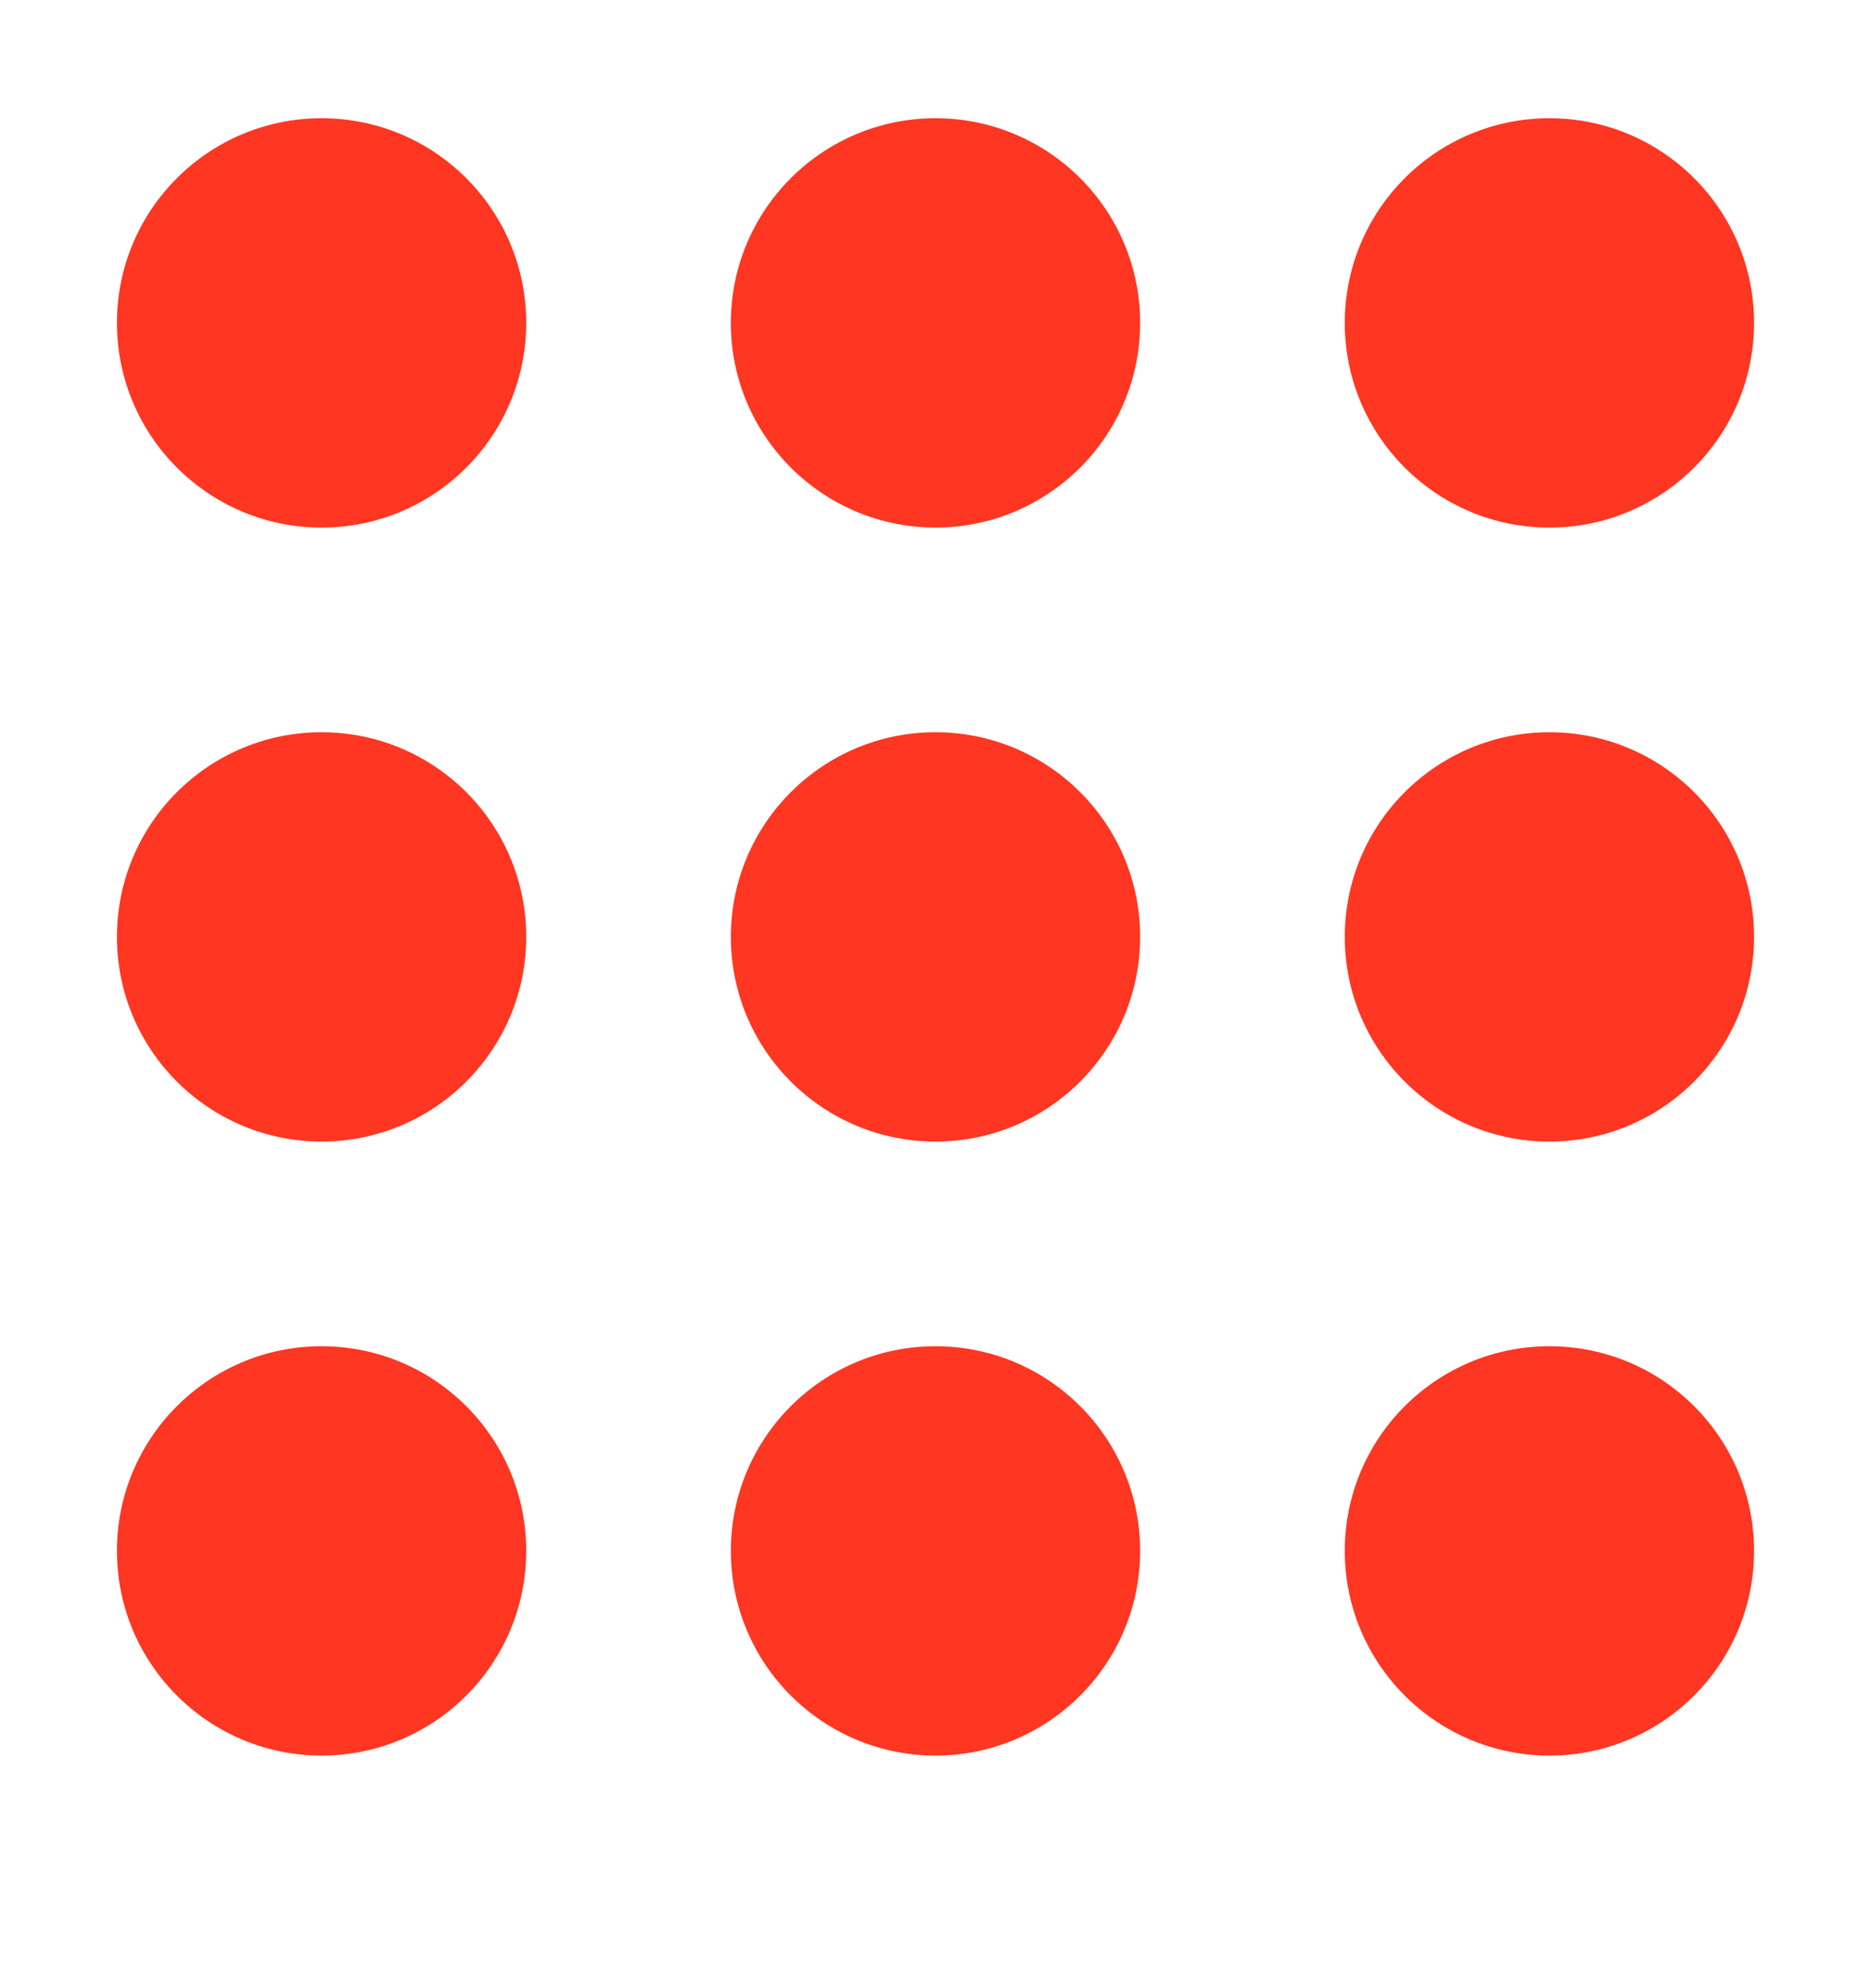
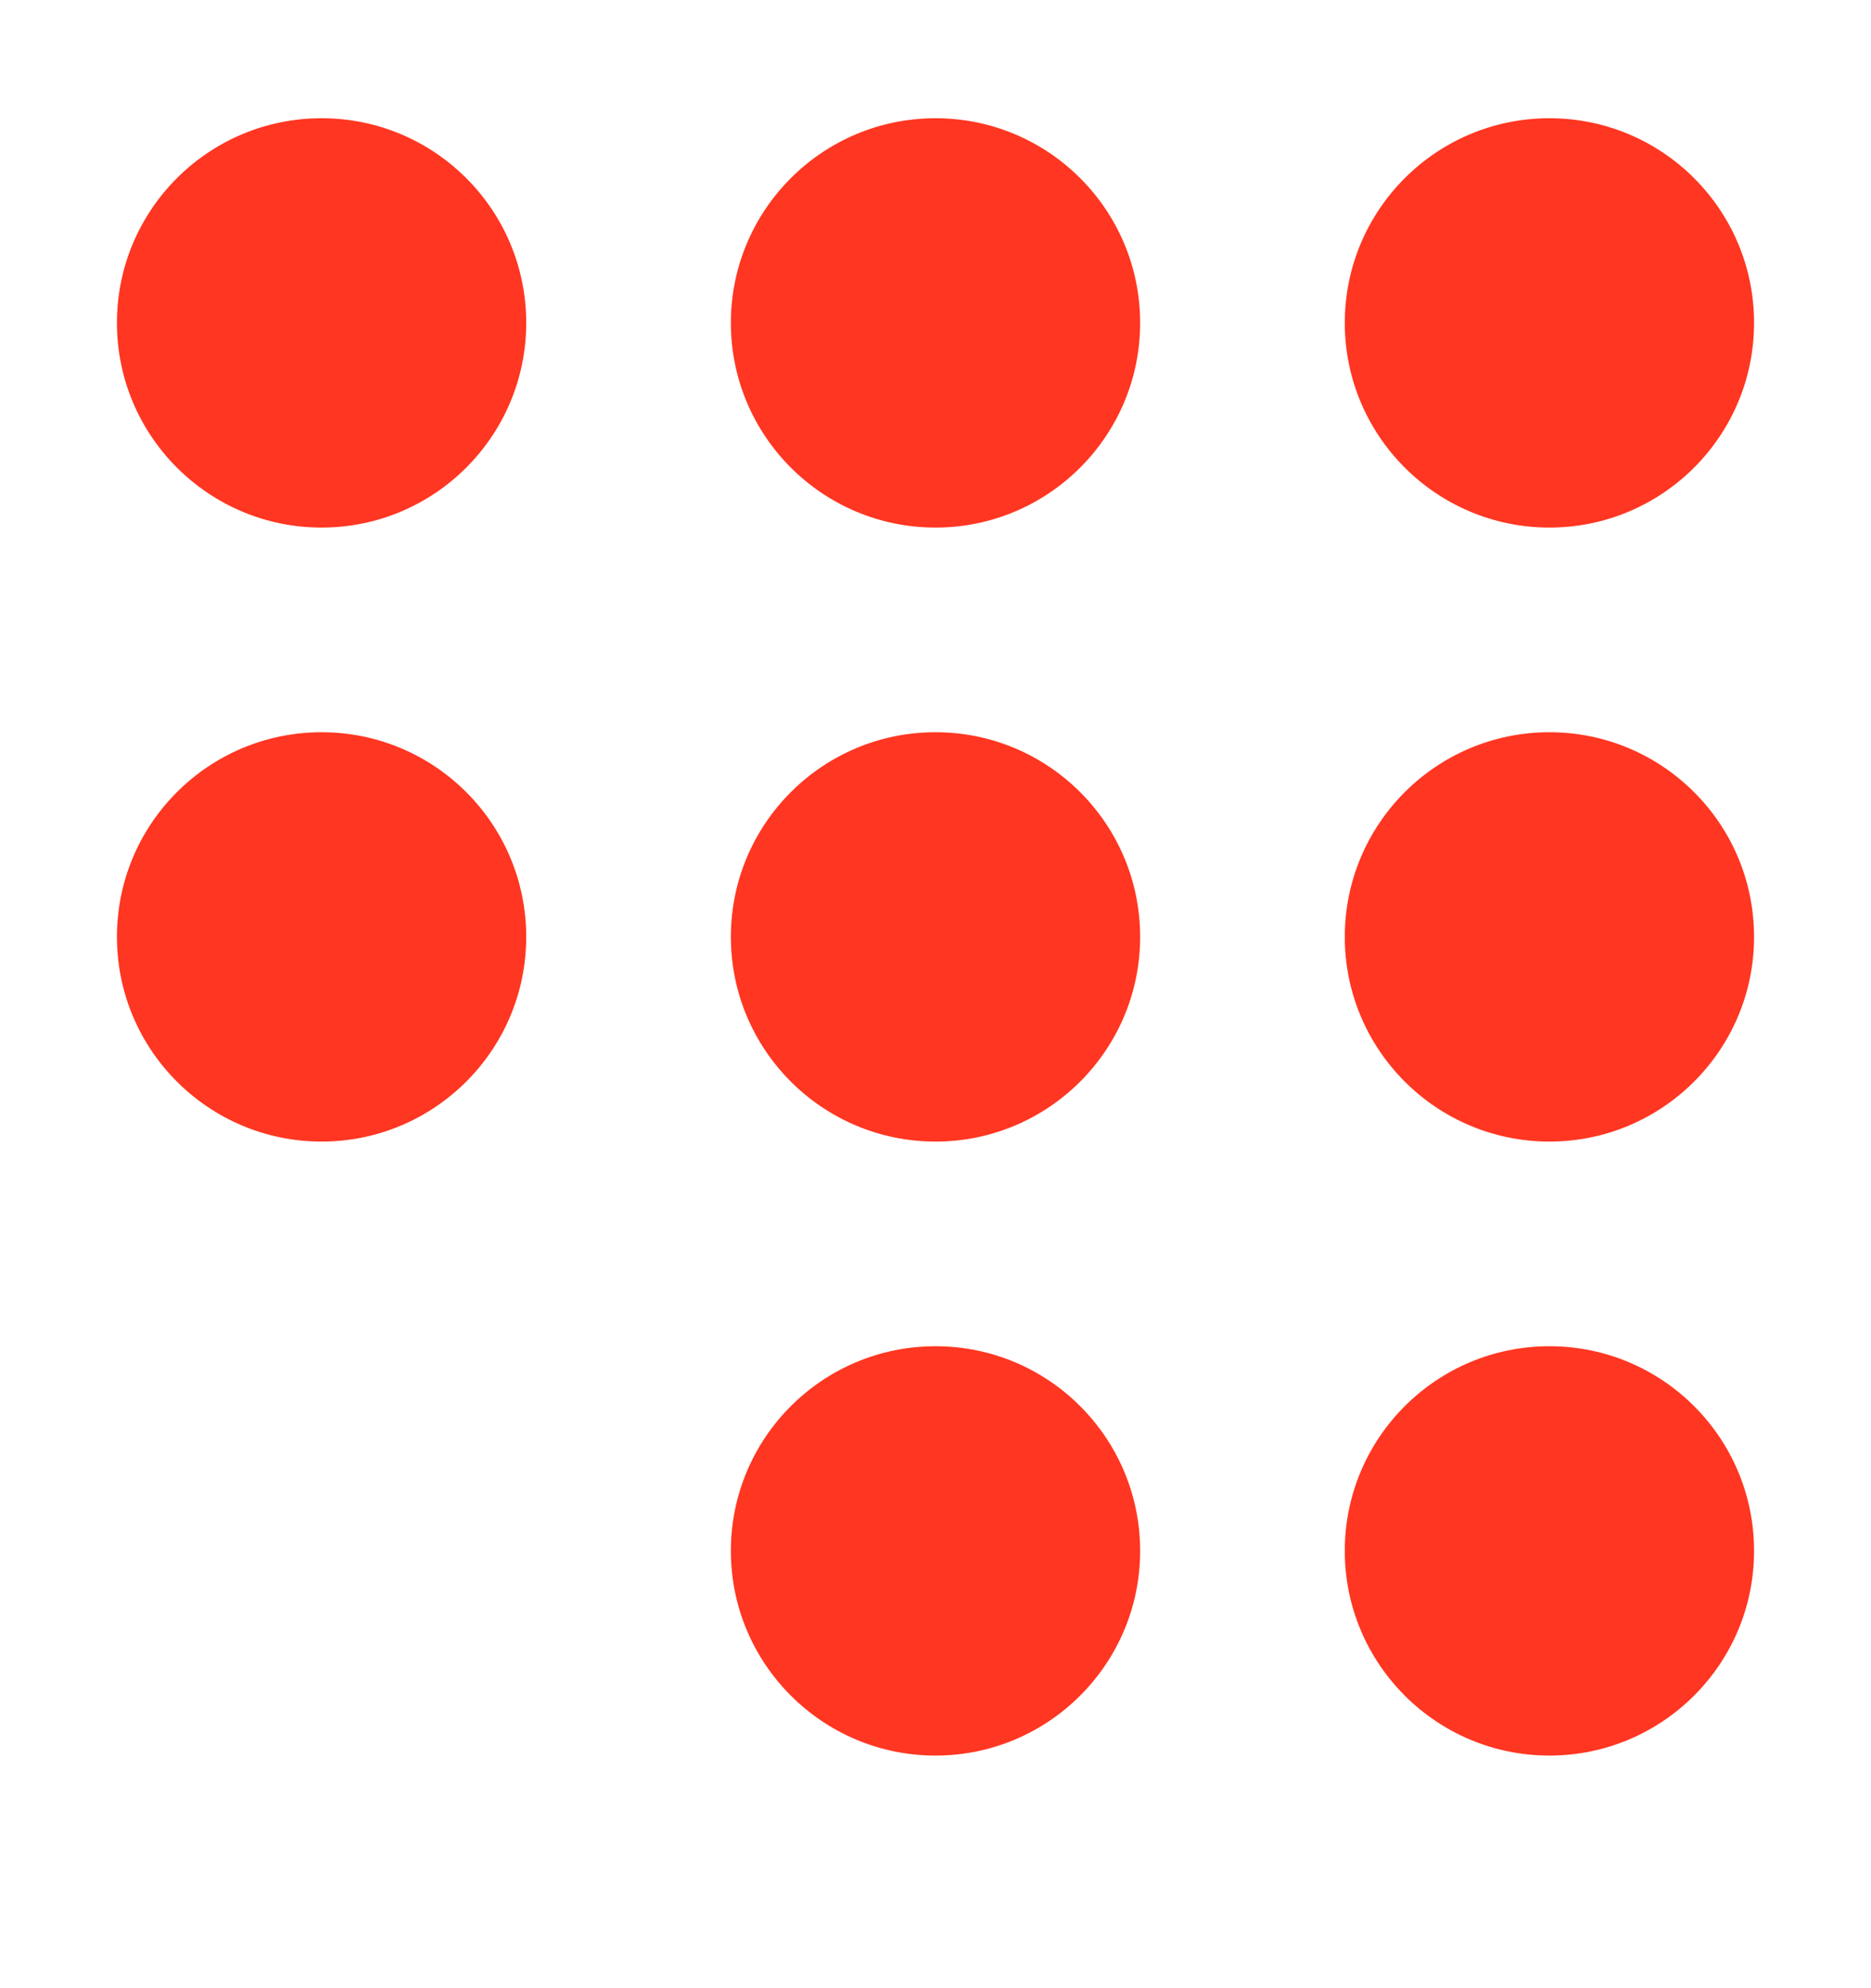
<svg xmlns="http://www.w3.org/2000/svg" width="16" height="17" viewBox="0 0 16 17" fill="none">
  <path d="M2.75 1.011C1.784 1.011 1 1.794 1 2.761C1 3.727 1.784 4.511 2.75 4.511C3.716 4.511 4.5 3.727 4.5 2.761C4.5 1.794 3.716 1.011 2.75 1.011Z" fill="#FF3621" />
  <path d="M8 1.011C7.034 1.011 6.25 1.794 6.25 2.761C6.25 3.727 7.034 4.511 8 4.511C8.966 4.511 9.75 3.727 9.75 2.761C9.75 1.794 8.966 1.011 8 1.011Z" fill="#FF3621" />
  <path d="M13.25 1.011C12.284 1.011 11.5 1.794 11.5 2.761C11.5 3.727 12.284 4.511 13.25 4.511C14.216 4.511 15 3.727 15 2.761C15 1.794 14.216 1.011 13.25 1.011Z" fill="#FF3621" />
  <path d="M2.75 6.261C1.784 6.261 1 7.044 1 8.011C1 8.977 1.784 9.761 2.75 9.761C3.716 9.761 4.5 8.977 4.5 8.011C4.5 7.044 3.716 6.261 2.75 6.261Z" fill="#FF3621" />
  <path d="M8 6.261C7.034 6.261 6.25 7.044 6.25 8.011C6.25 8.977 7.034 9.761 8 9.761C8.966 9.761 9.75 8.977 9.75 8.011C9.75 7.044 8.966 6.261 8 6.261Z" fill="#FF3621" />
  <path d="M13.25 6.261C12.284 6.261 11.5 7.044 11.5 8.011C11.5 8.977 12.284 9.761 13.25 9.761C14.216 9.761 15 8.977 15 8.011C15 7.044 14.216 6.261 13.25 6.261Z" fill="#FF3621" />
-   <path d="M2.75 11.511C1.784 11.511 1 12.294 1 13.261C1 14.227 1.784 15.011 2.75 15.011C3.716 15.011 4.5 14.227 4.5 13.261C4.5 12.294 3.716 11.511 2.75 11.511Z" fill="#FF3621" />
  <path d="M8 11.511C7.034 11.511 6.25 12.294 6.25 13.261C6.25 14.227 7.034 15.011 8 15.011C8.966 15.011 9.75 14.227 9.75 13.261C9.75 12.294 8.966 11.511 8 11.511Z" fill="#FF3621" />
  <path d="M13.25 11.511C12.284 11.511 11.5 12.294 11.5 13.261C11.5 14.227 12.284 15.011 13.25 15.011C14.216 15.011 15 14.227 15 13.261C15 12.294 14.216 11.511 13.25 11.511Z" fill="#FF3621" />
</svg>